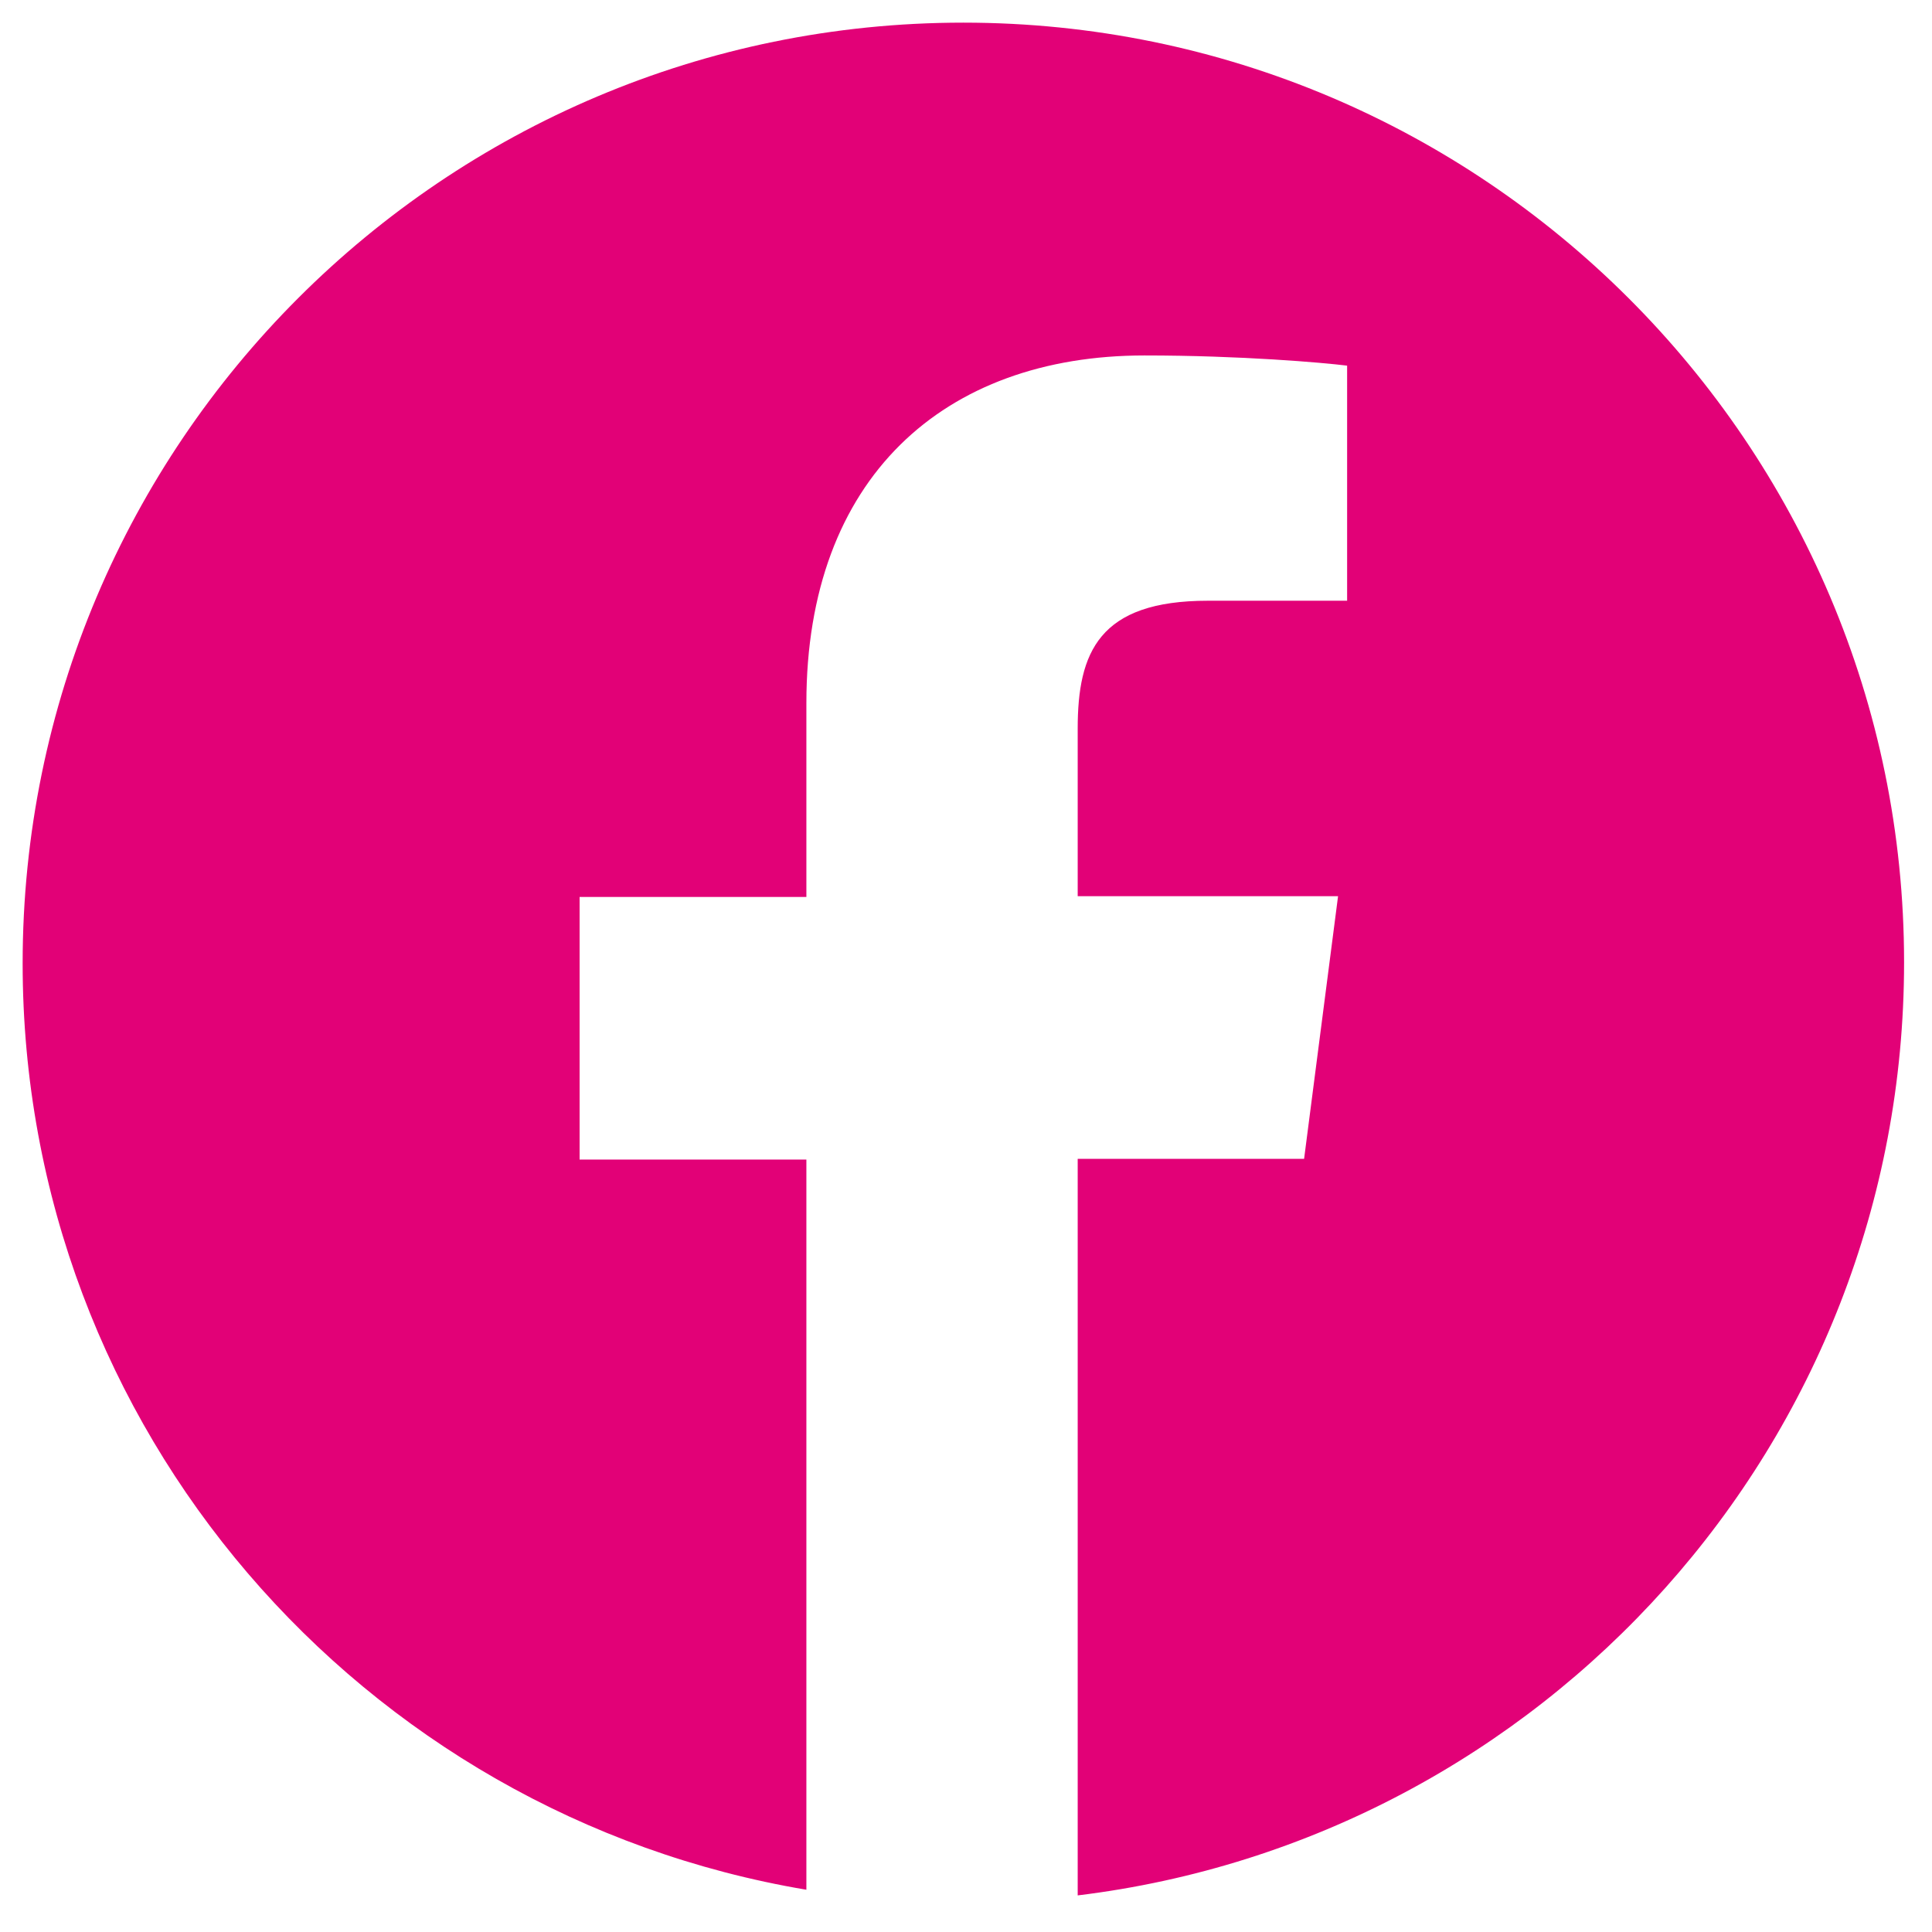
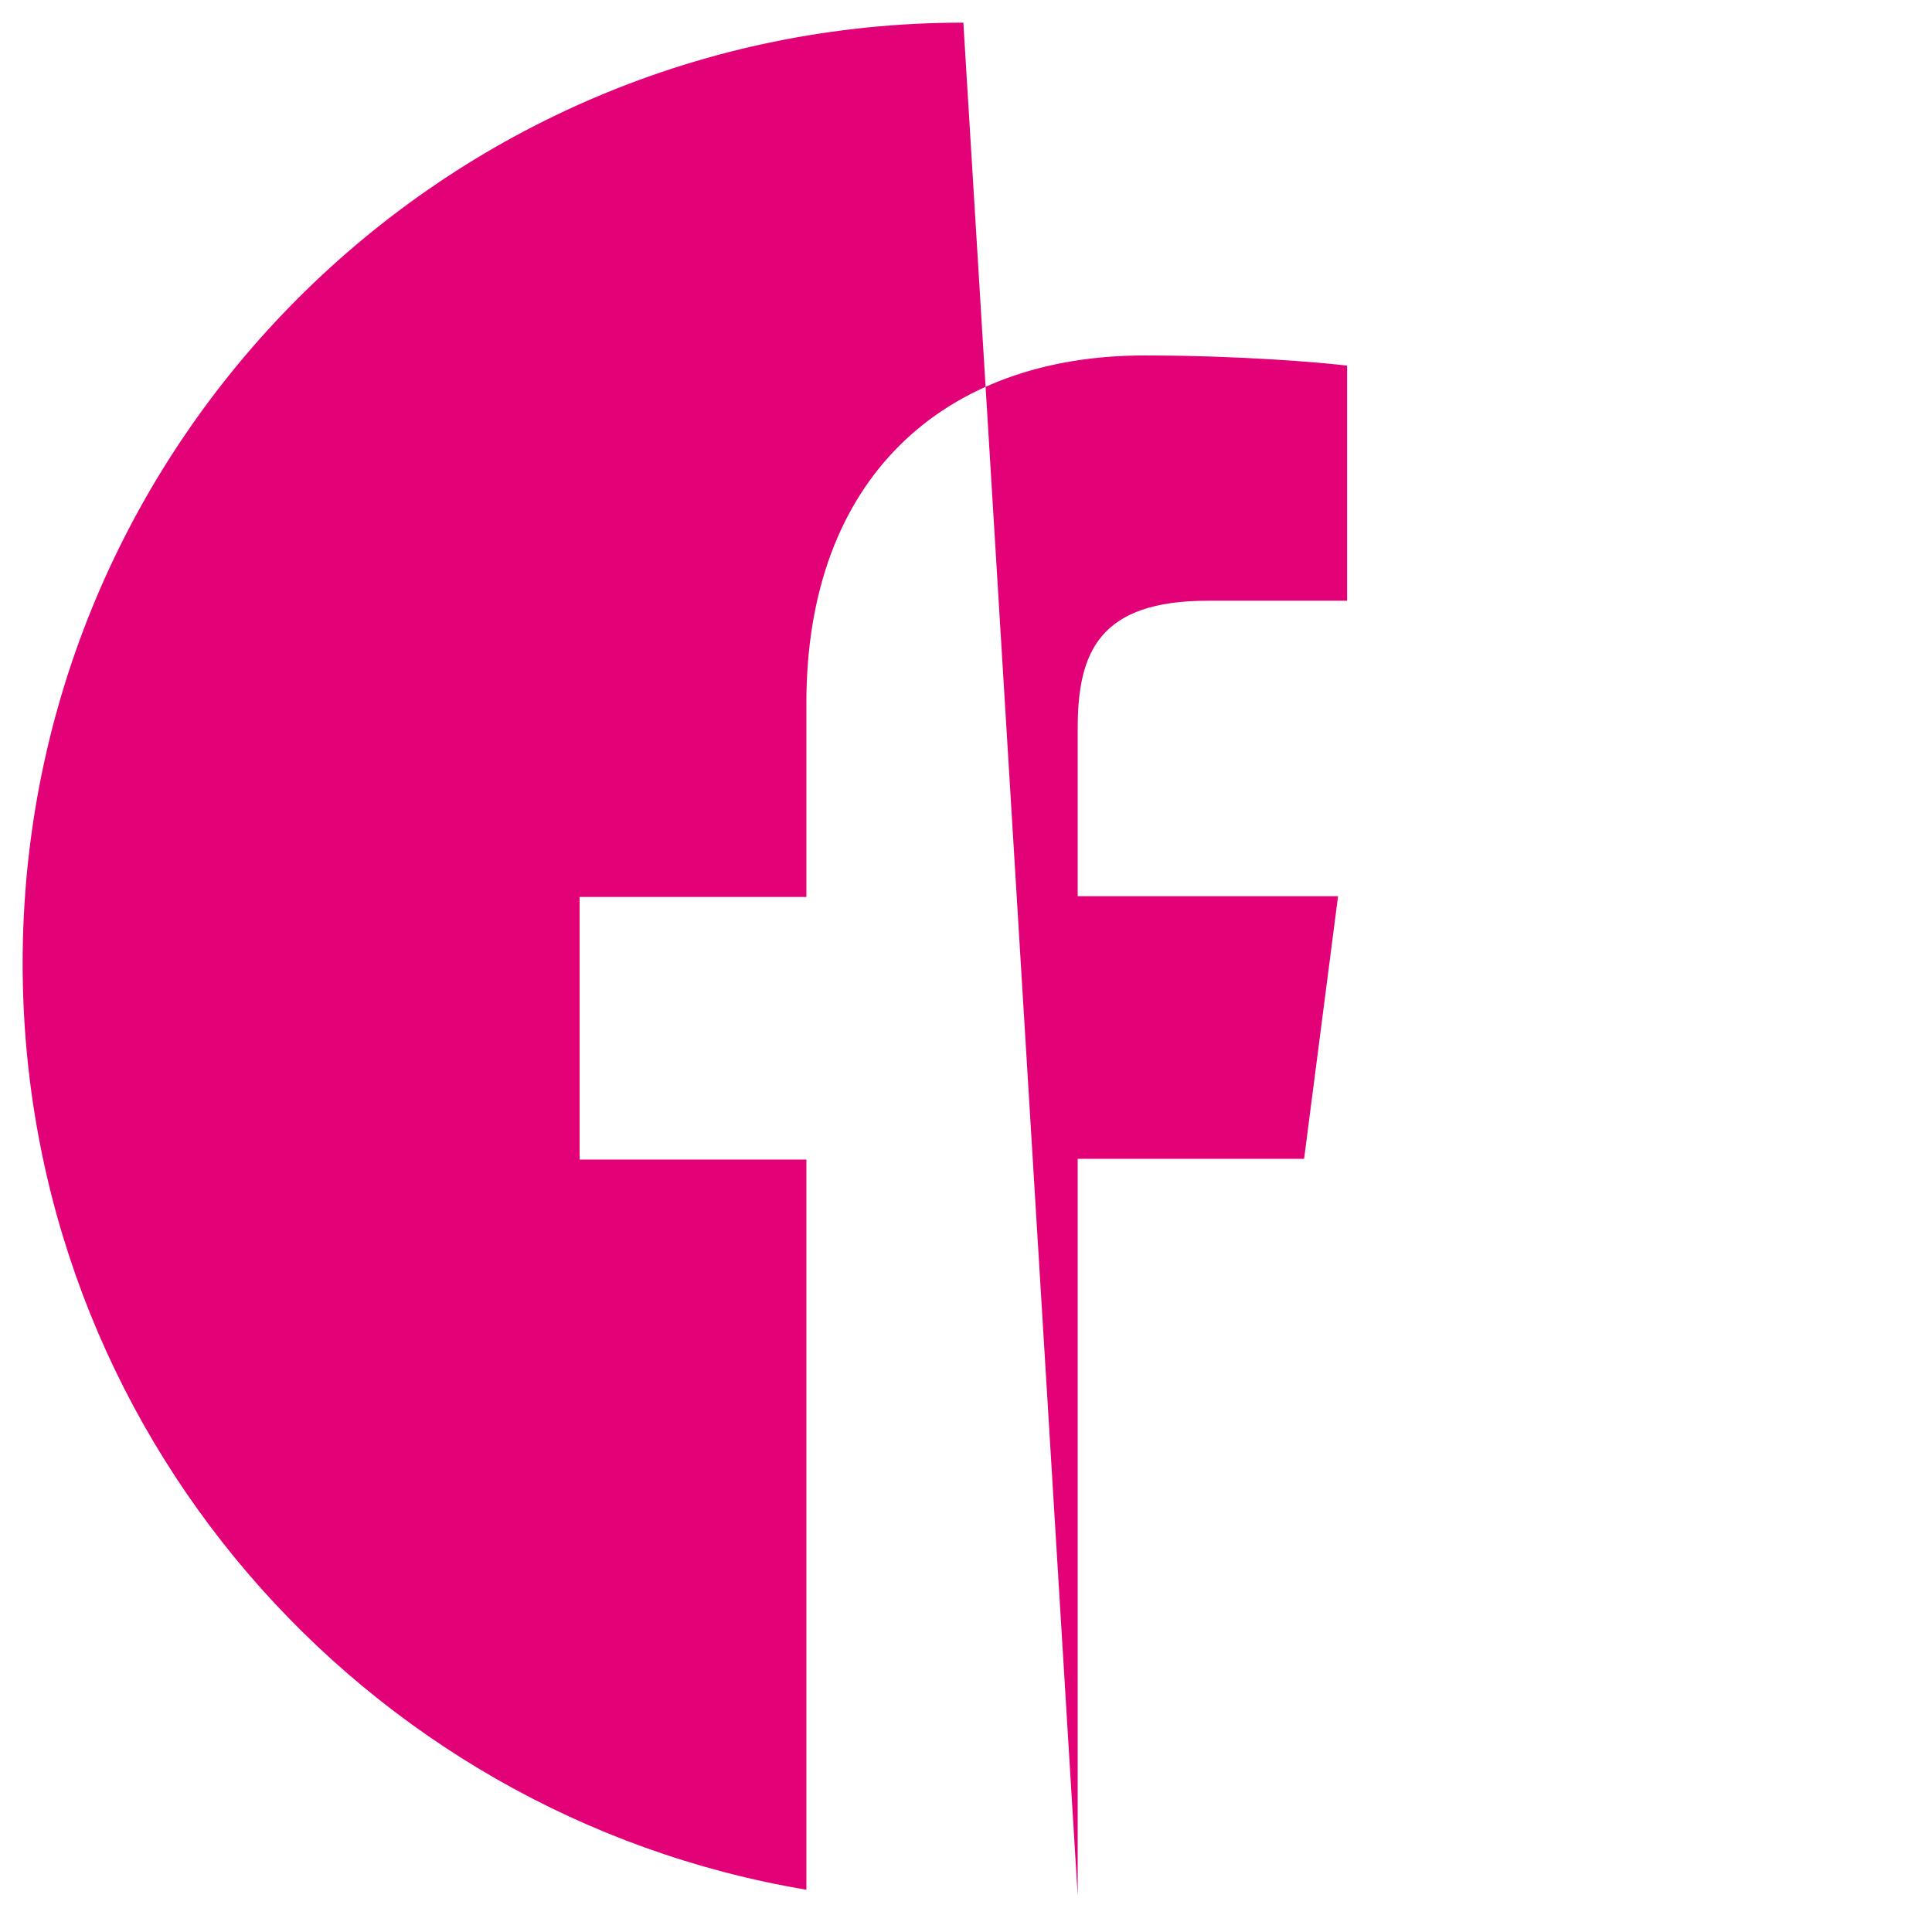
<svg xmlns="http://www.w3.org/2000/svg" viewBox="0 0 512 512" enable-background="new 0 0 512 512">
  <style type="text/css">.st0{fill:#E20177;}</style>
-   <path d="M255.3 6C117.6 6 6 117.6 6 255.3 6 378.8 95.9 481 213.7 500.8V307.3h-60.1v-69.6h60.1v-51.4c0-59.6 36.4-92.1 89.6-92.1 25.5 0 47.3 1.9 53.7 2.7v62.3h-36.9c-28.9 0-34.5 13.7-34.5 33.9v44.4h69l-9 69.6h-60v195.2c123.3-15 219-119.9 219-247.3 0-137.4-111.7-249-249.3-249z" class="st0" />
+   <path d="M255.3 6C117.6 6 6 117.6 6 255.3 6 378.8 95.9 481 213.7 500.8V307.3h-60.1v-69.6h60.1v-51.4c0-59.6 36.4-92.1 89.6-92.1 25.5 0 47.3 1.9 53.7 2.7v62.3h-36.9c-28.9 0-34.5 13.7-34.5 33.9v44.4h69l-9 69.6h-60v195.2z" class="st0" />
</svg>